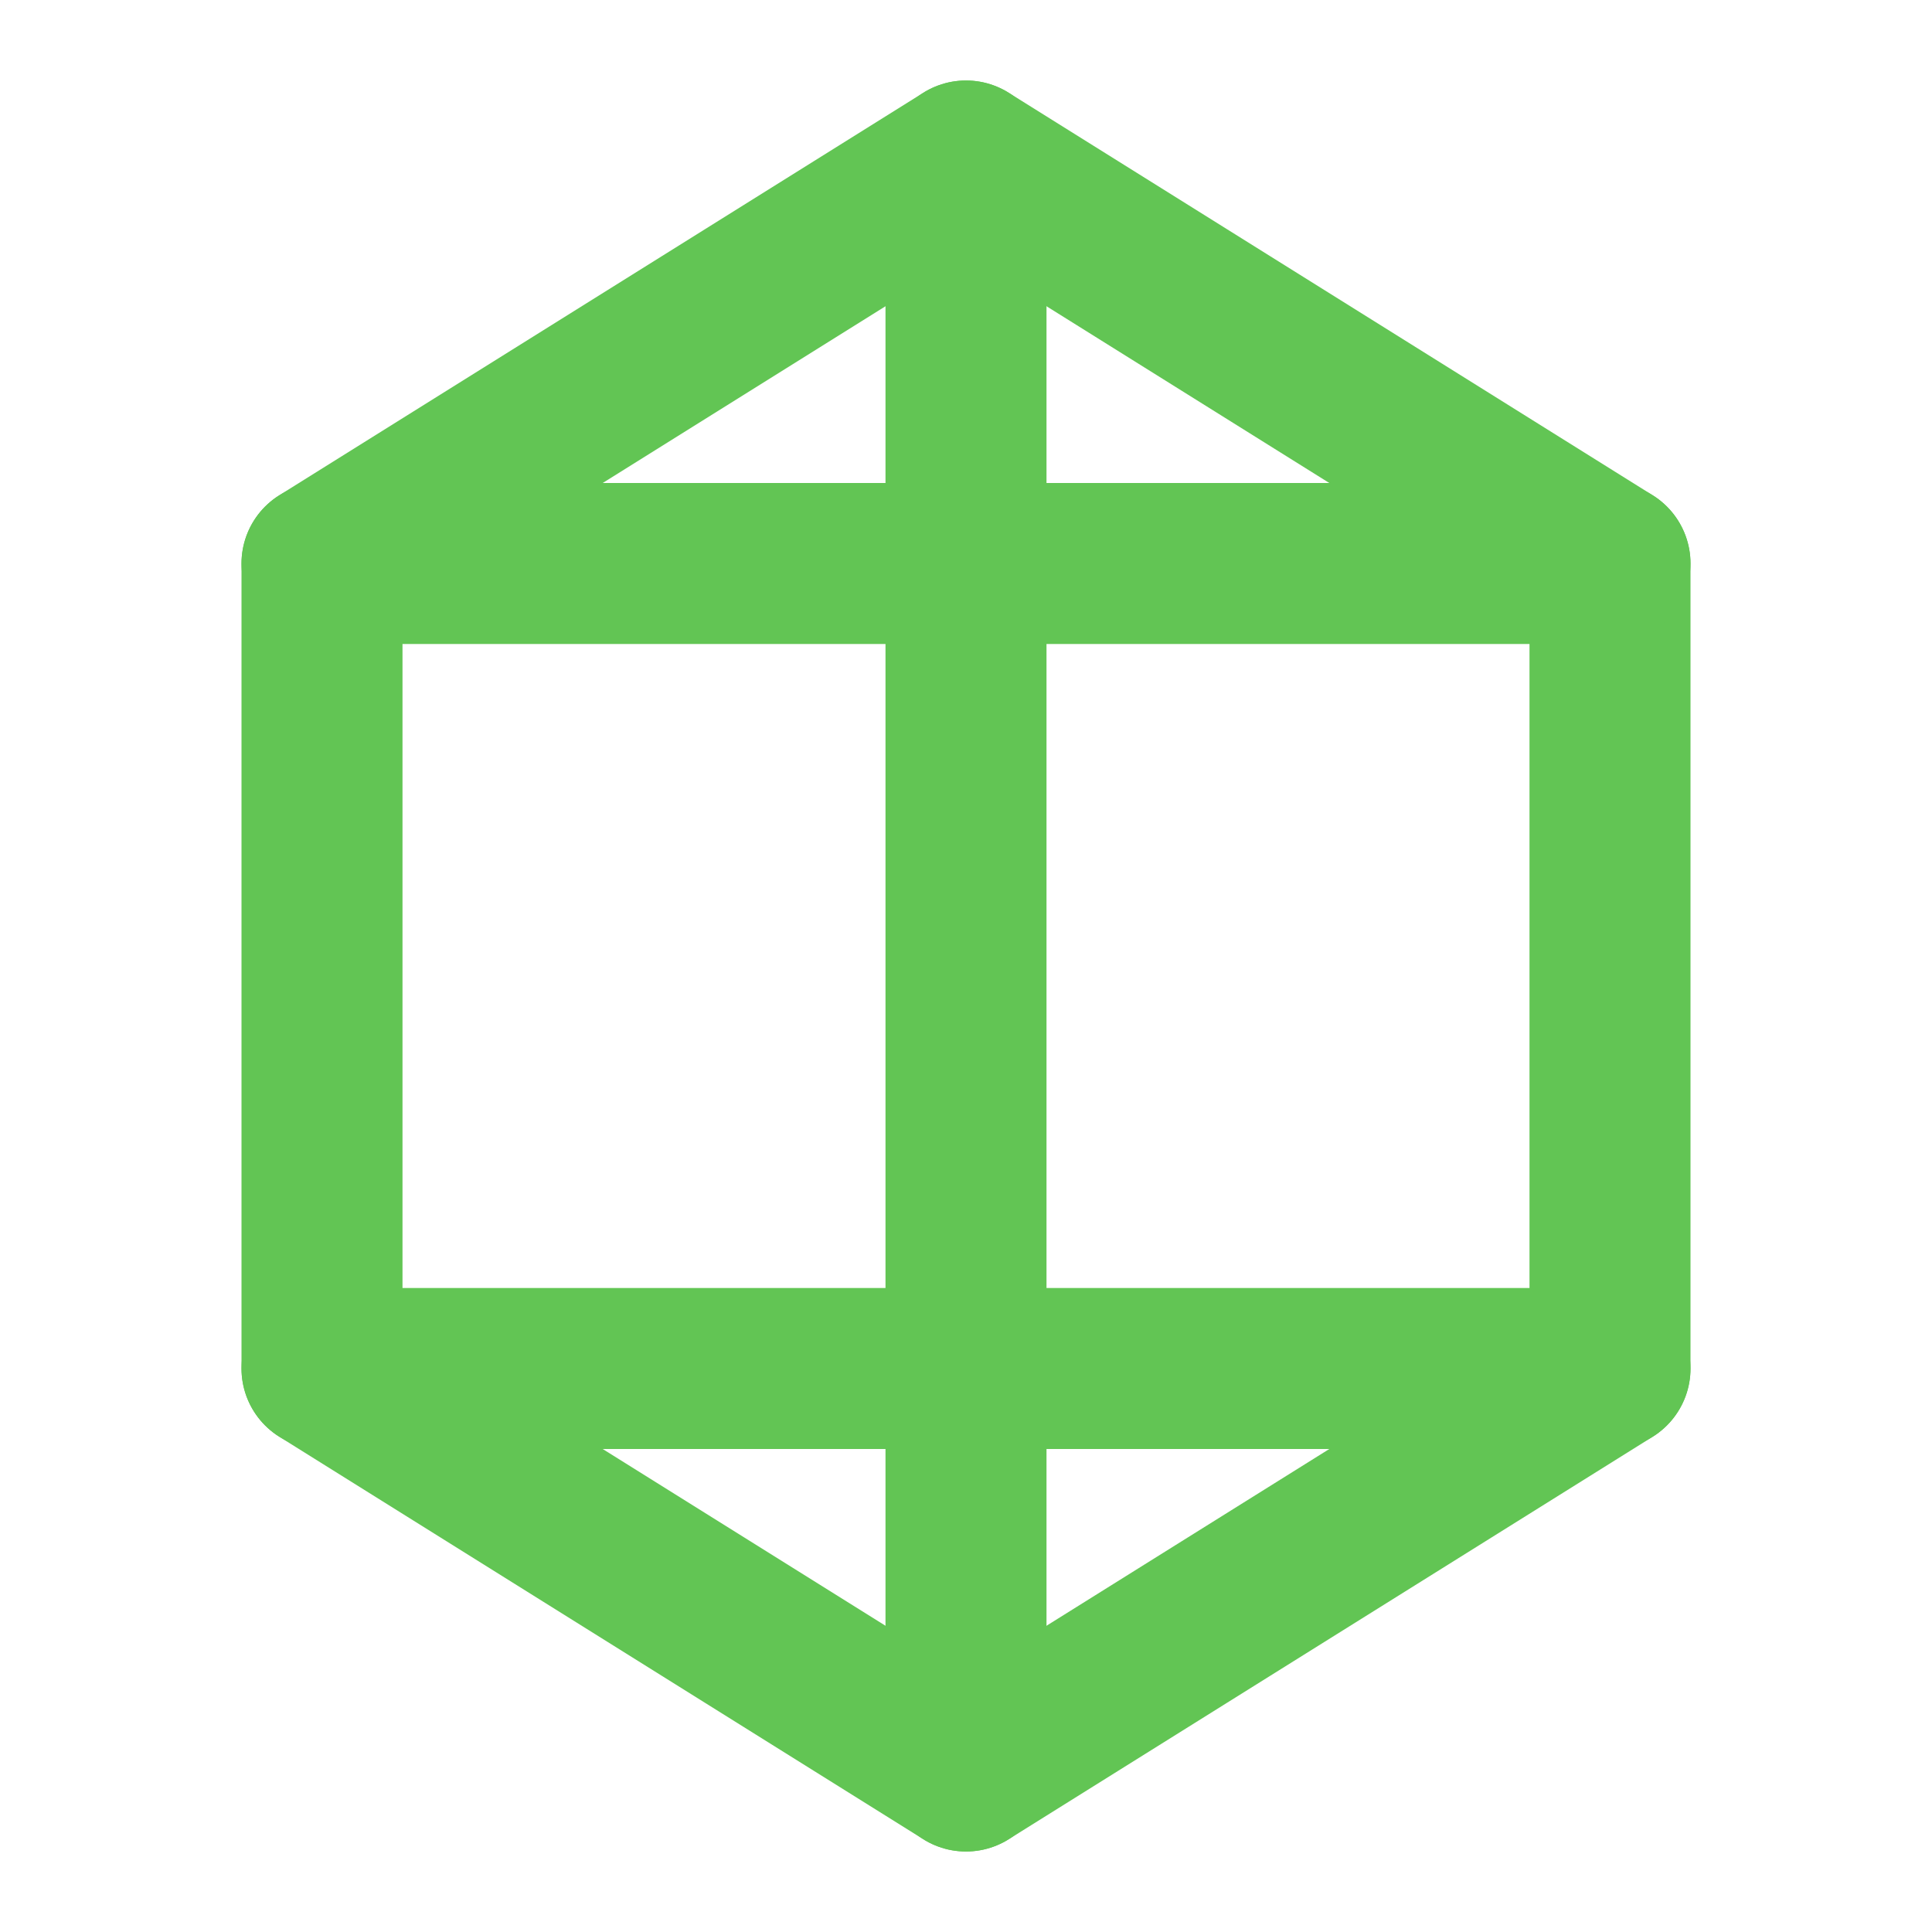
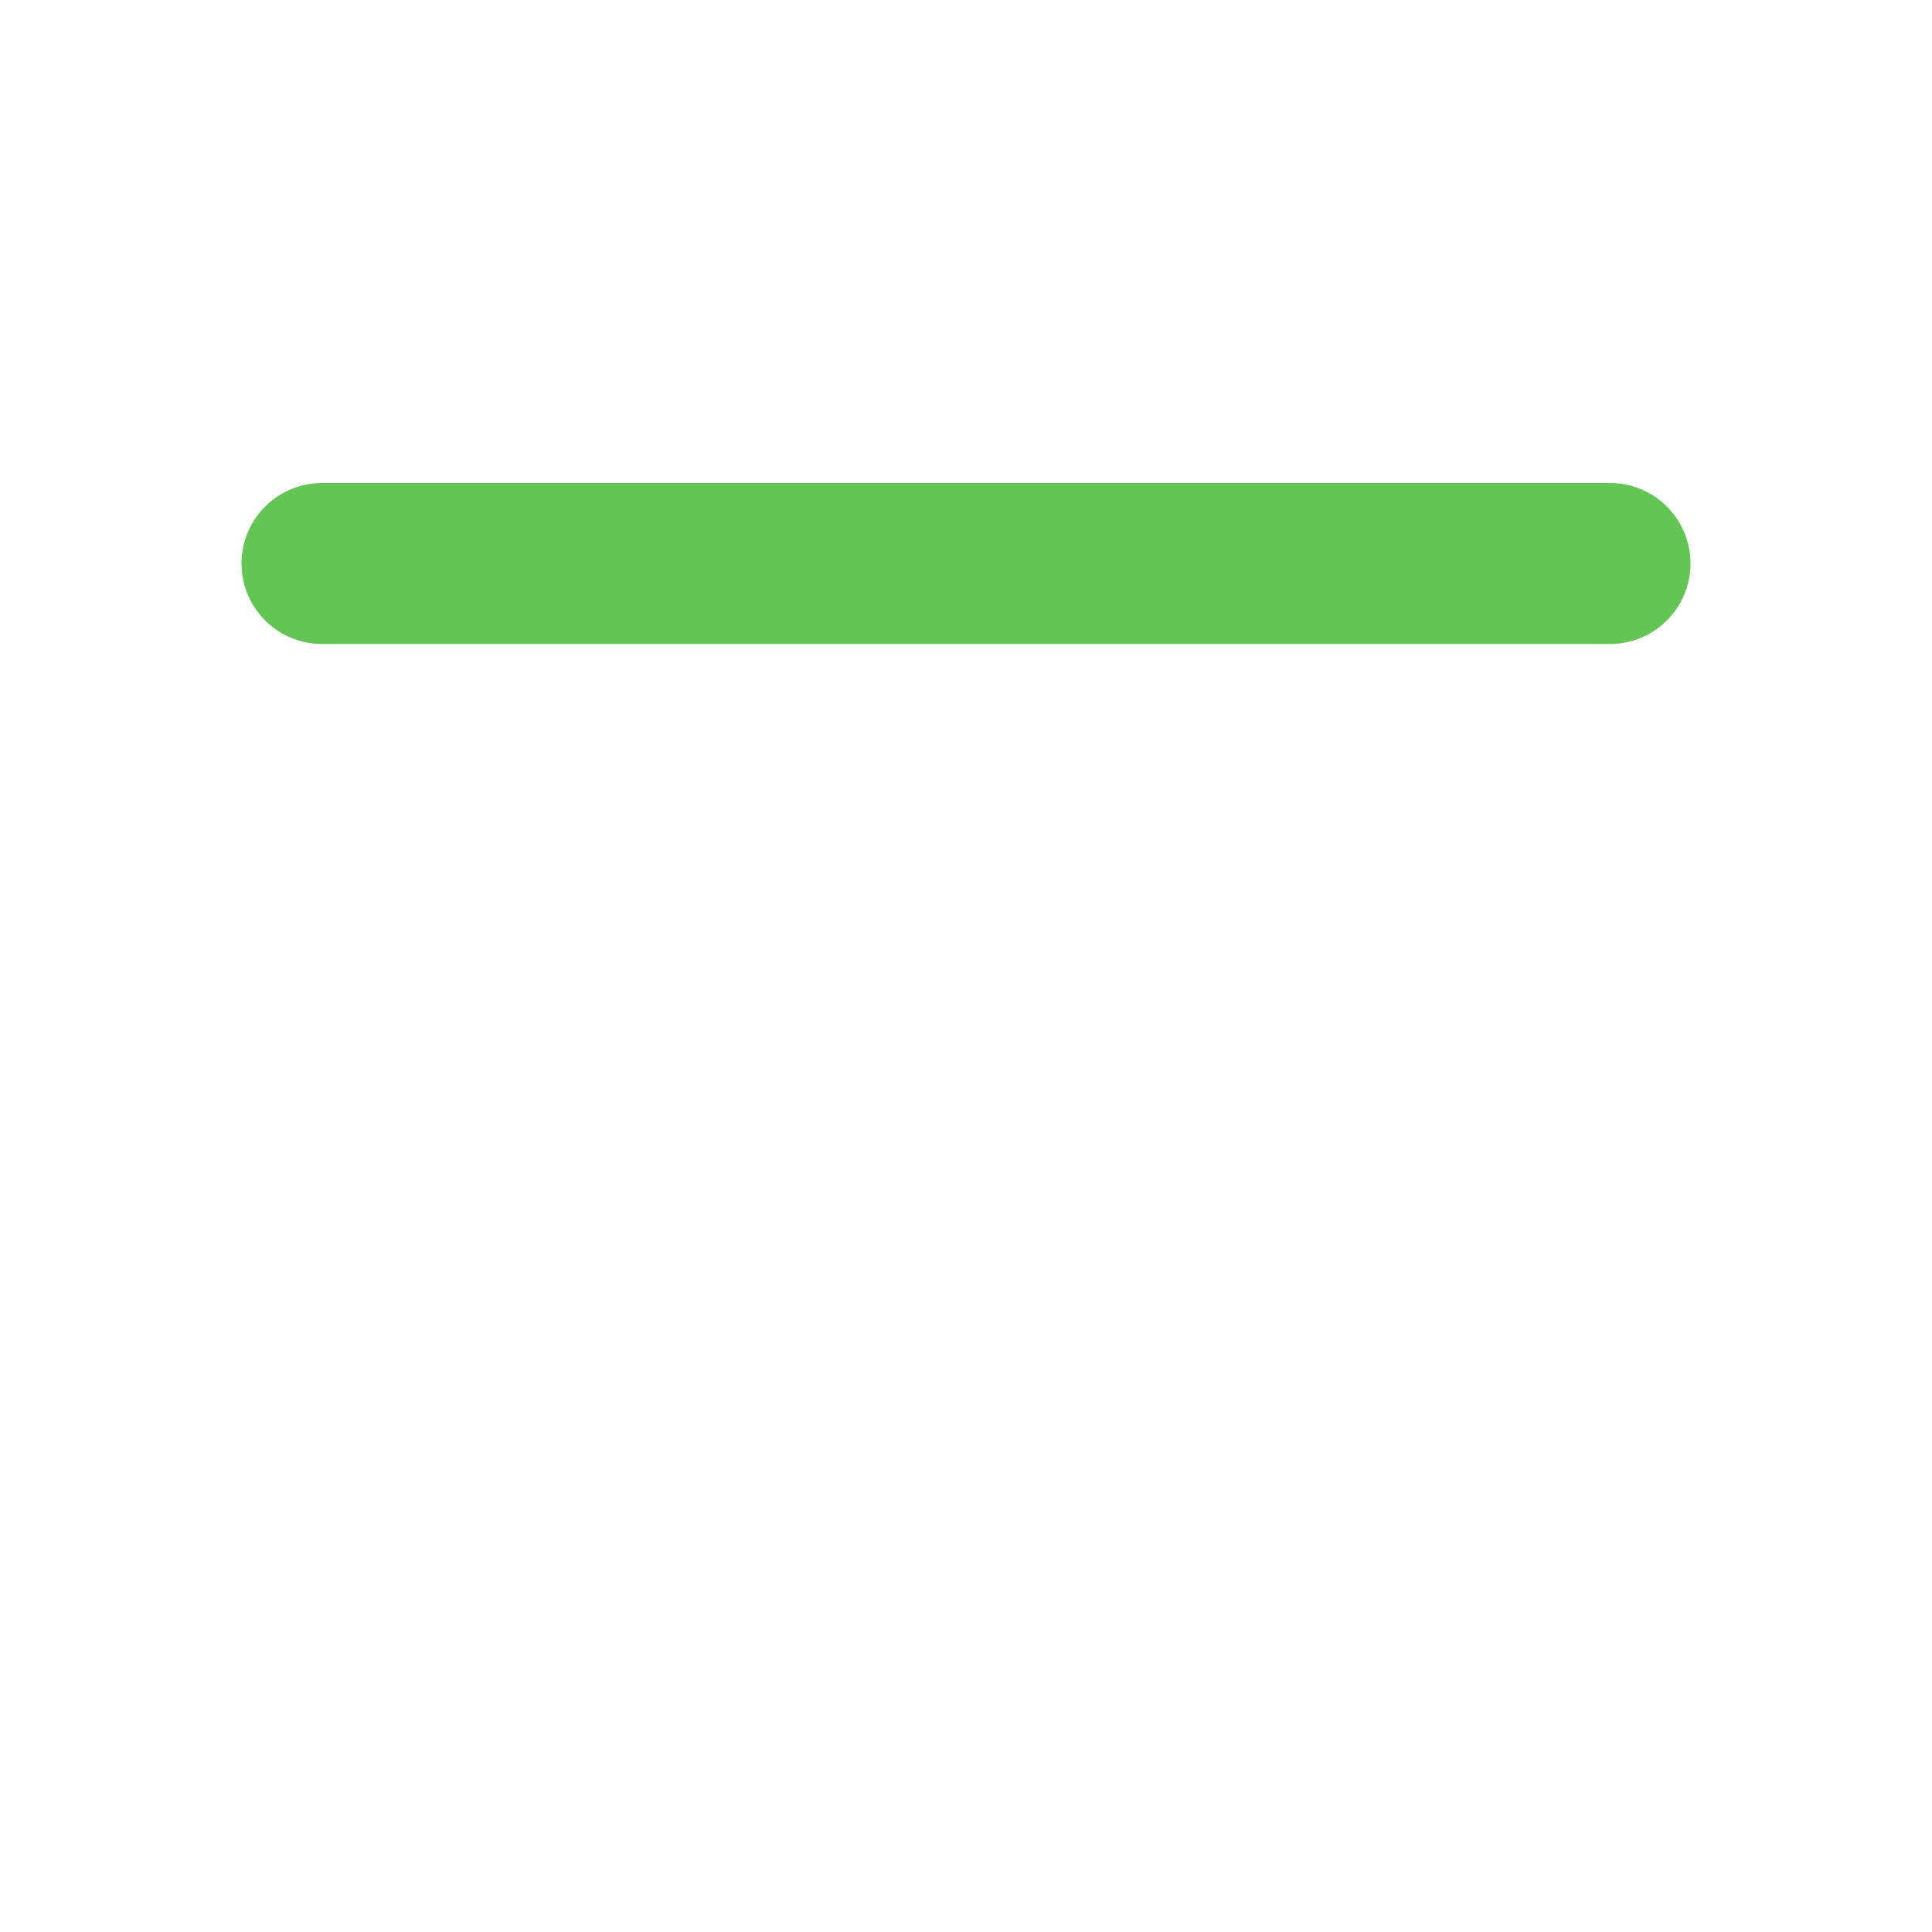
<svg xmlns="http://www.w3.org/2000/svg" viewBox="0 0 24 24" fill="none" stroke="#62c554" stroke-width="2" stroke-linecap="round" stroke-linejoin="round">
-   <polygon points="12 2 20 7 20 17 12 22 4 17 4 7 12 2" />
-   <line x1="12" y1="2" x2="12" y2="22" />
  <line x1="4" y1="7" x2="20" y2="7" />
-   <line x1="4" y1="17" x2="20" y2="17" />
</svg>